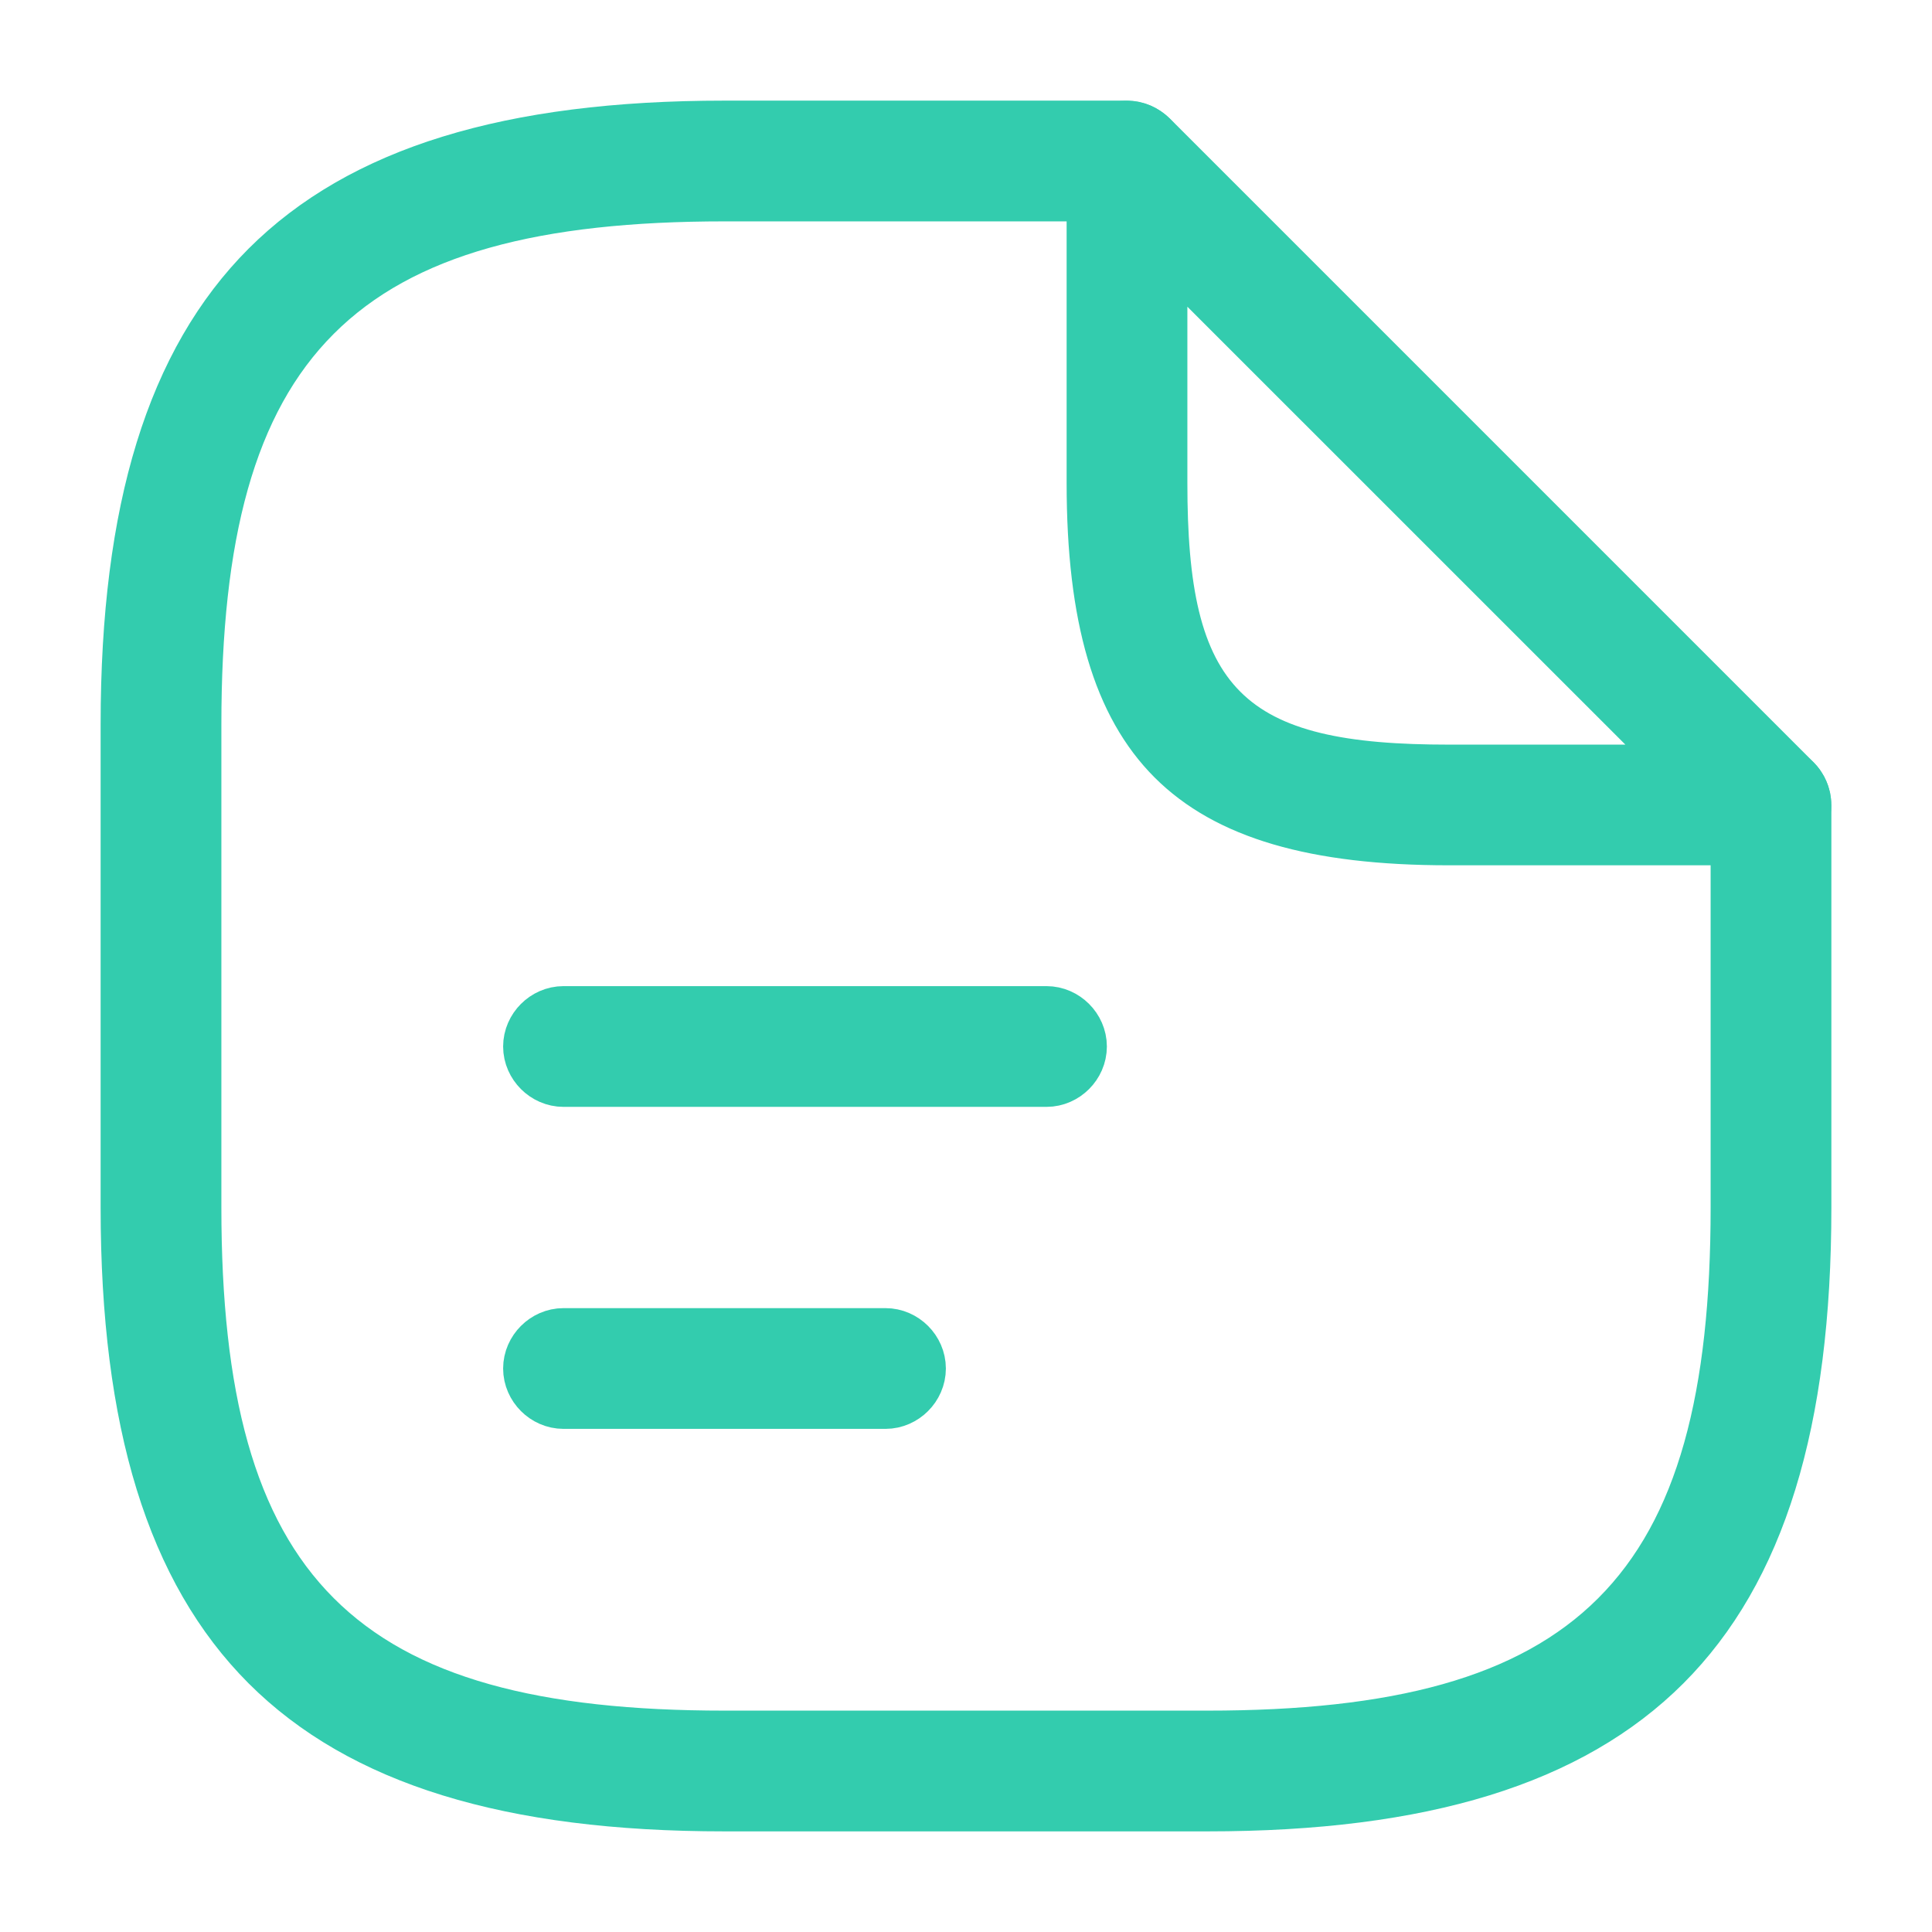
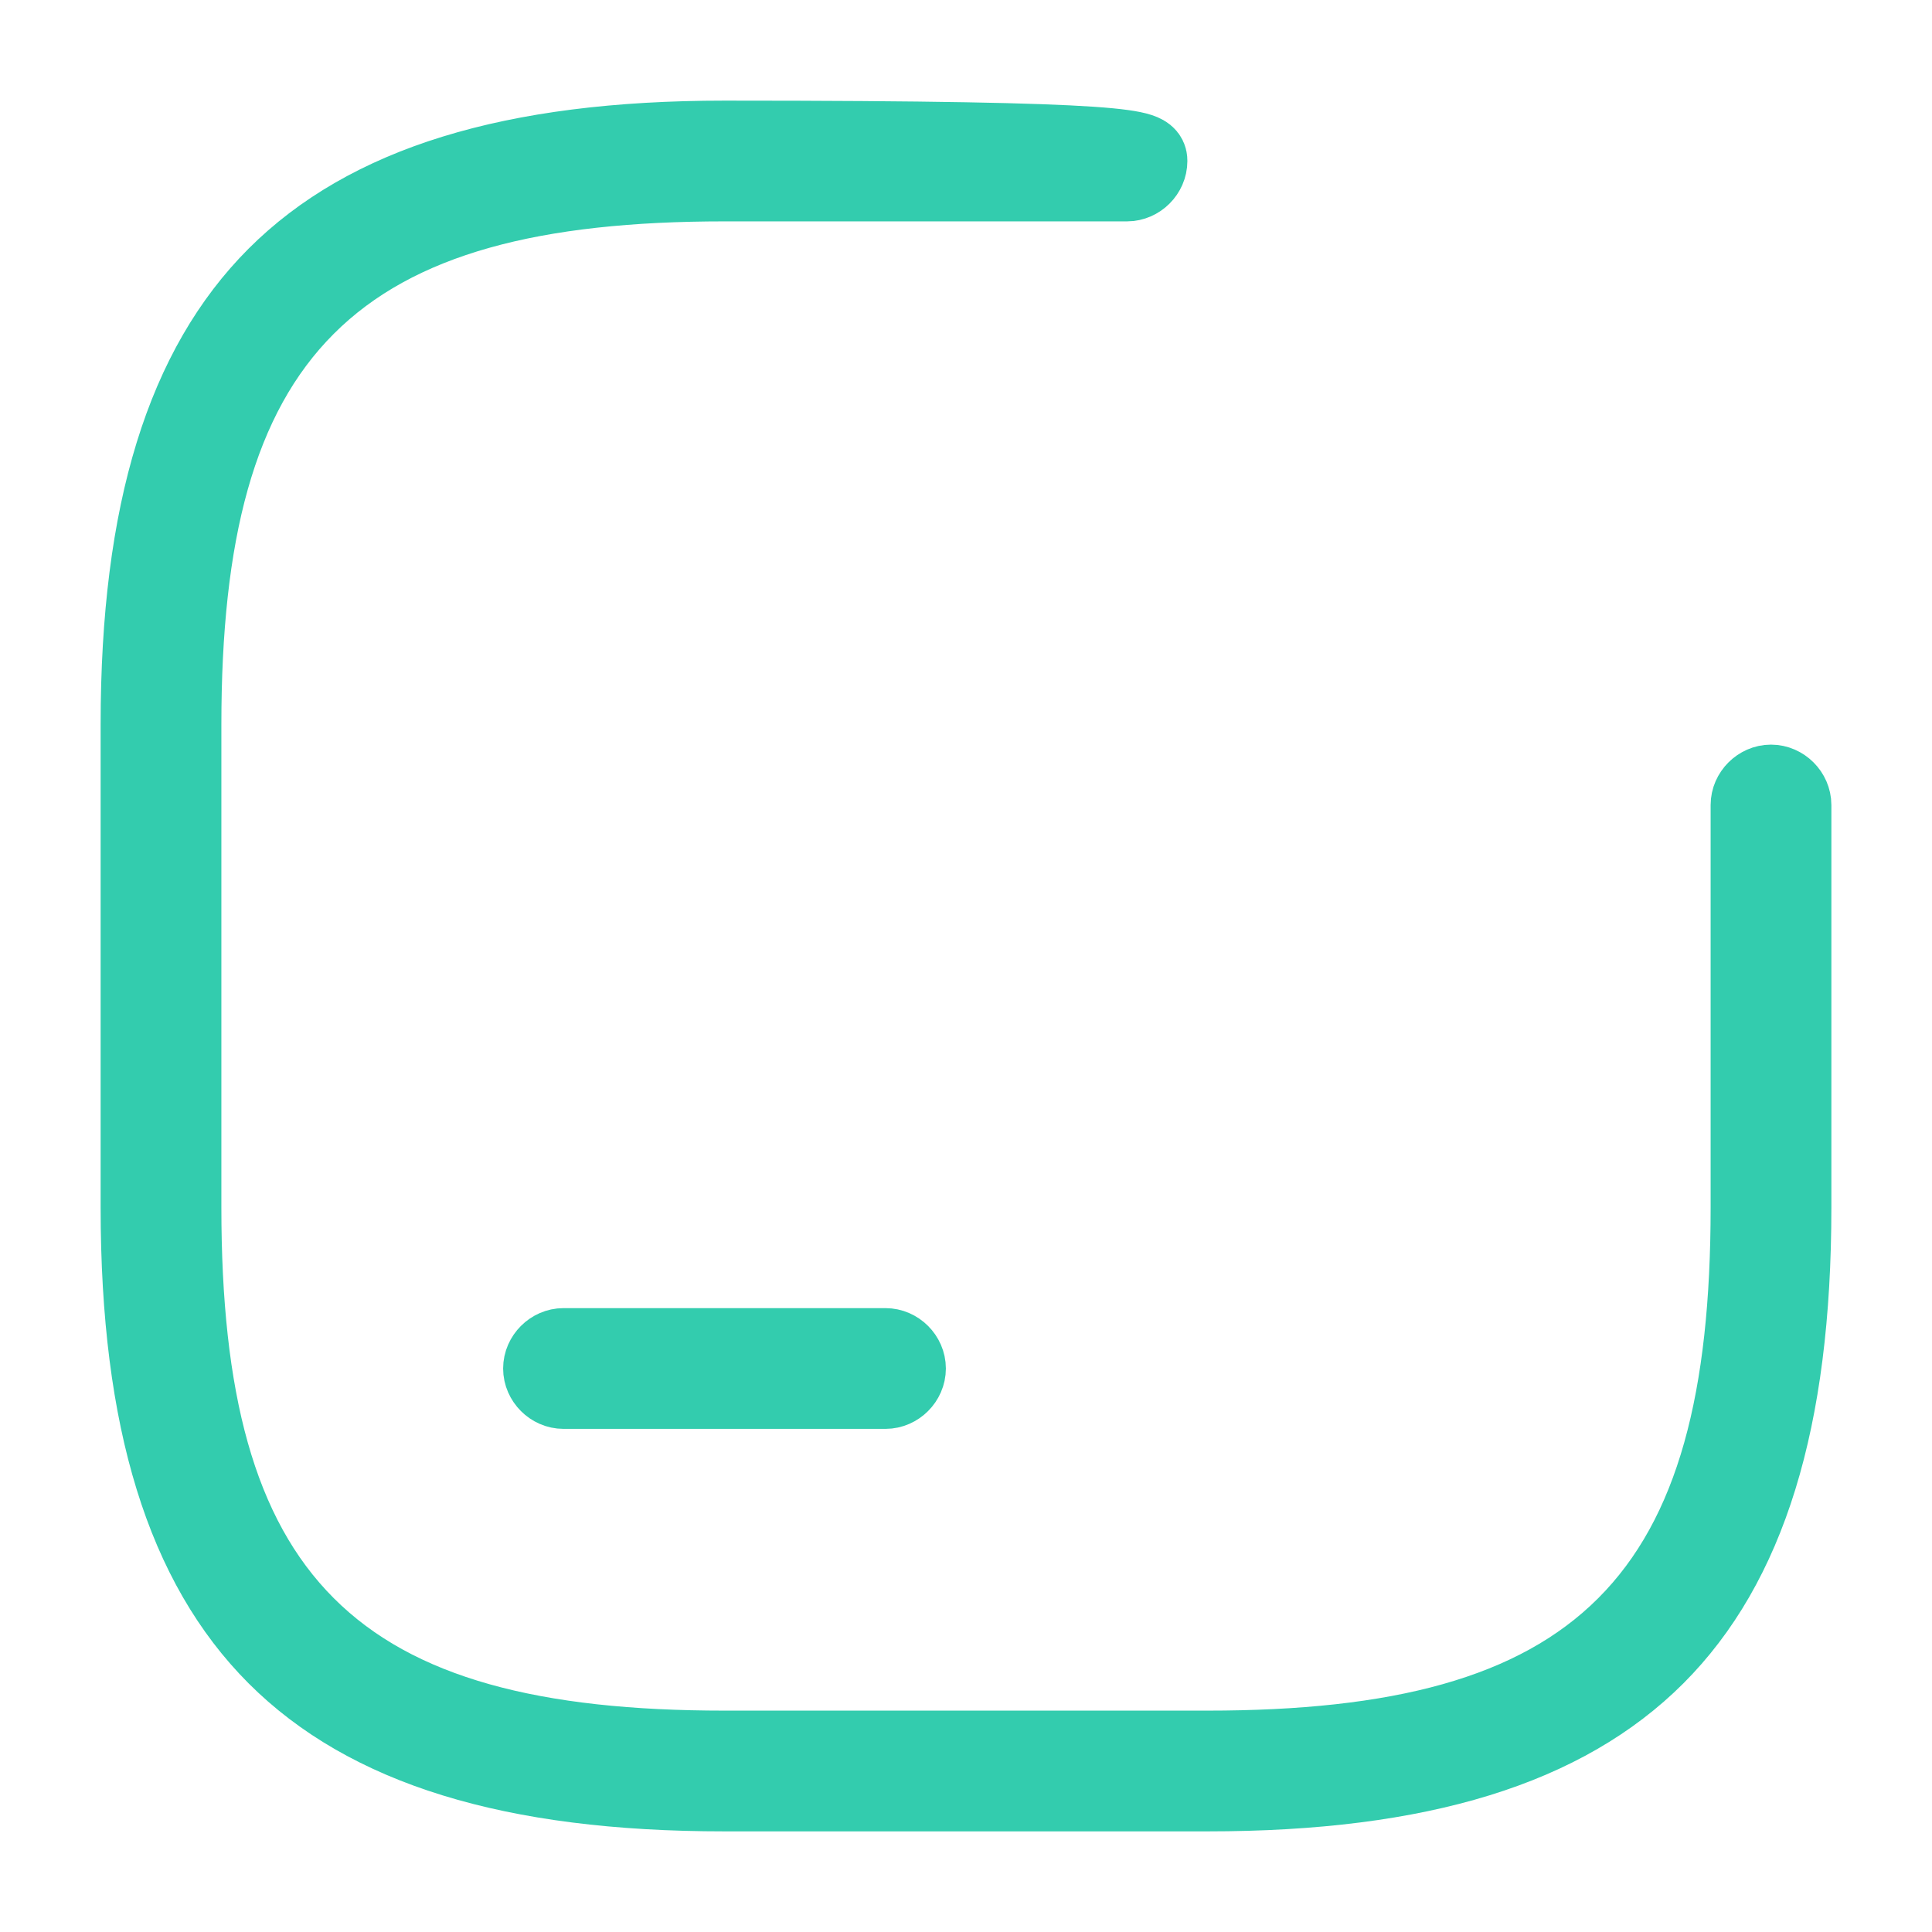
<svg xmlns="http://www.w3.org/2000/svg" width="24" height="24" viewBox="0 0 24 24" fill="none">
-   <path d="M9 1.75H14C14.134 1.75 14.25 1.866 14.25 2C14.25 2.134 14.134 2.25 14 2.25H9C6.66 2.25 4.925 2.661 3.793 3.793C2.661 4.925 2.25 6.66 2.25 9V15C2.25 17.34 2.661 19.075 3.793 20.207C4.925 21.339 6.66 21.75 9 21.75H15C17.34 21.75 19.075 21.339 20.207 20.207C21.339 19.075 21.75 17.34 21.75 15V10C21.75 9.866 21.866 9.75 22 9.75C22.134 9.75 22.25 9.866 22.25 10V15C22.25 17.658 21.68 19.435 20.558 20.558C19.435 21.68 17.658 22.25 15 22.25H9C6.342 22.25 4.565 21.68 3.442 20.558C2.32 19.435 1.75 17.658 1.75 15V9C1.75 6.342 2.32 4.565 3.442 3.442C4.565 2.32 6.342 1.75 9 1.75Z" fill="#4B4E4F" stroke="#33CCAE" />
-   <path d="M13.907 1.77C13.988 1.735 14.097 1.748 14.185 1.832L22.177 9.824C22.246 9.893 22.268 10.007 22.23 10.093C22.188 10.193 22.096 10.249 22 10.249H18C16.336 10.249 15.315 9.923 14.696 9.304C14.077 8.685 13.75 7.664 13.75 6V2C13.75 1.893 13.815 1.805 13.893 1.775L13.9 1.773L13.907 1.77ZM14.25 6C14.25 7.29 14.406 8.298 15.054 8.946C15.701 9.594 16.71 9.75 18 9.75H21.398L20.544 8.896L15.104 3.457L14.25 2.603V6Z" fill="#4B4E4F" stroke="#33CCAE" />
-   <path d="M7 12.75H13C13.134 12.75 13.25 12.866 13.25 13C13.25 13.134 13.134 13.25 13 13.25H7C6.866 13.25 6.75 13.134 6.75 13C6.75 12.866 6.866 12.75 7 12.75Z" fill="#4B4E4F" stroke="#33CCAE" />
+   <path d="M9 1.75C14.134 1.75 14.25 1.866 14.25 2C14.25 2.134 14.134 2.25 14 2.25H9C6.66 2.25 4.925 2.661 3.793 3.793C2.661 4.925 2.25 6.66 2.25 9V15C2.25 17.34 2.661 19.075 3.793 20.207C4.925 21.339 6.66 21.75 9 21.75H15C17.34 21.75 19.075 21.339 20.207 20.207C21.339 19.075 21.75 17.34 21.75 15V10C21.75 9.866 21.866 9.75 22 9.75C22.134 9.75 22.25 9.866 22.25 10V15C22.25 17.658 21.68 19.435 20.558 20.558C19.435 21.68 17.658 22.25 15 22.25H9C6.342 22.25 4.565 21.68 3.442 20.558C2.32 19.435 1.75 17.658 1.75 15V9C1.75 6.342 2.32 4.565 3.442 3.442C4.565 2.32 6.342 1.75 9 1.75Z" fill="#4B4E4F" stroke="#33CCAE" />
  <path d="M7 16.75H11C11.134 16.75 11.25 16.866 11.25 17C11.25 17.134 11.134 17.25 11 17.25H7C6.866 17.25 6.75 17.134 6.75 17C6.75 16.866 6.866 16.75 7 16.75Z" fill="#4B4E4F" stroke="#33CCAE" />
</svg>